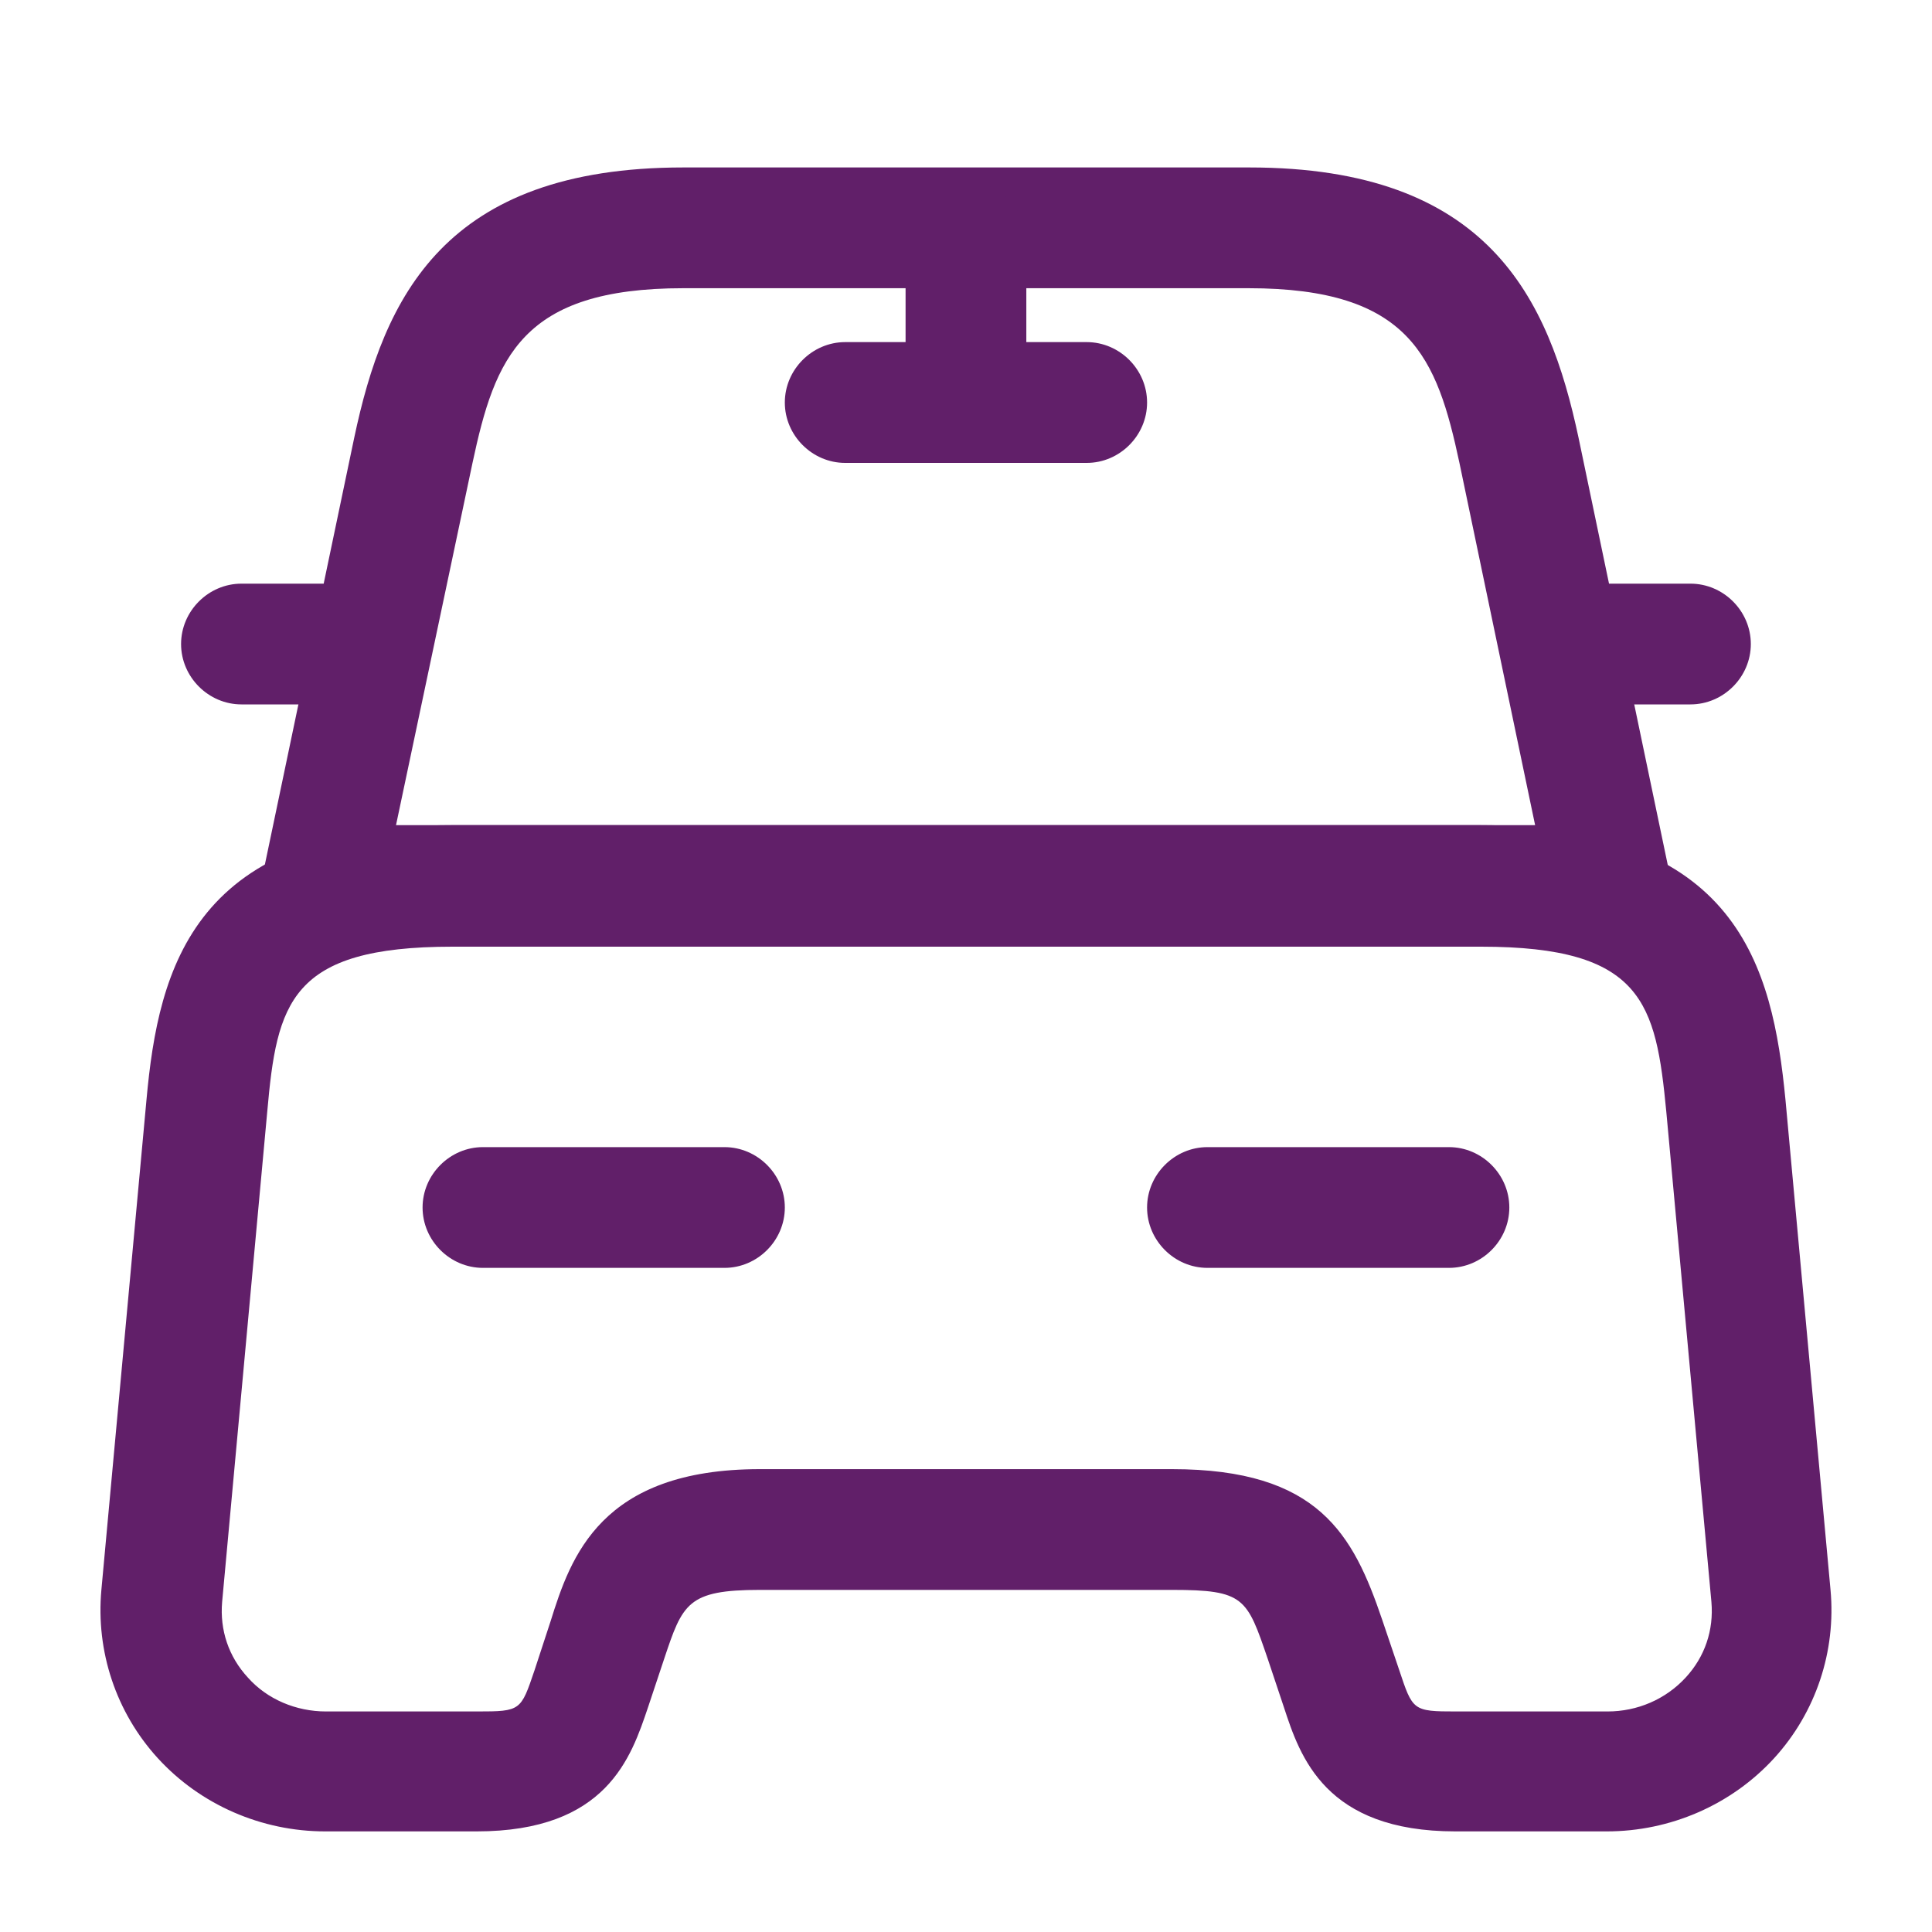
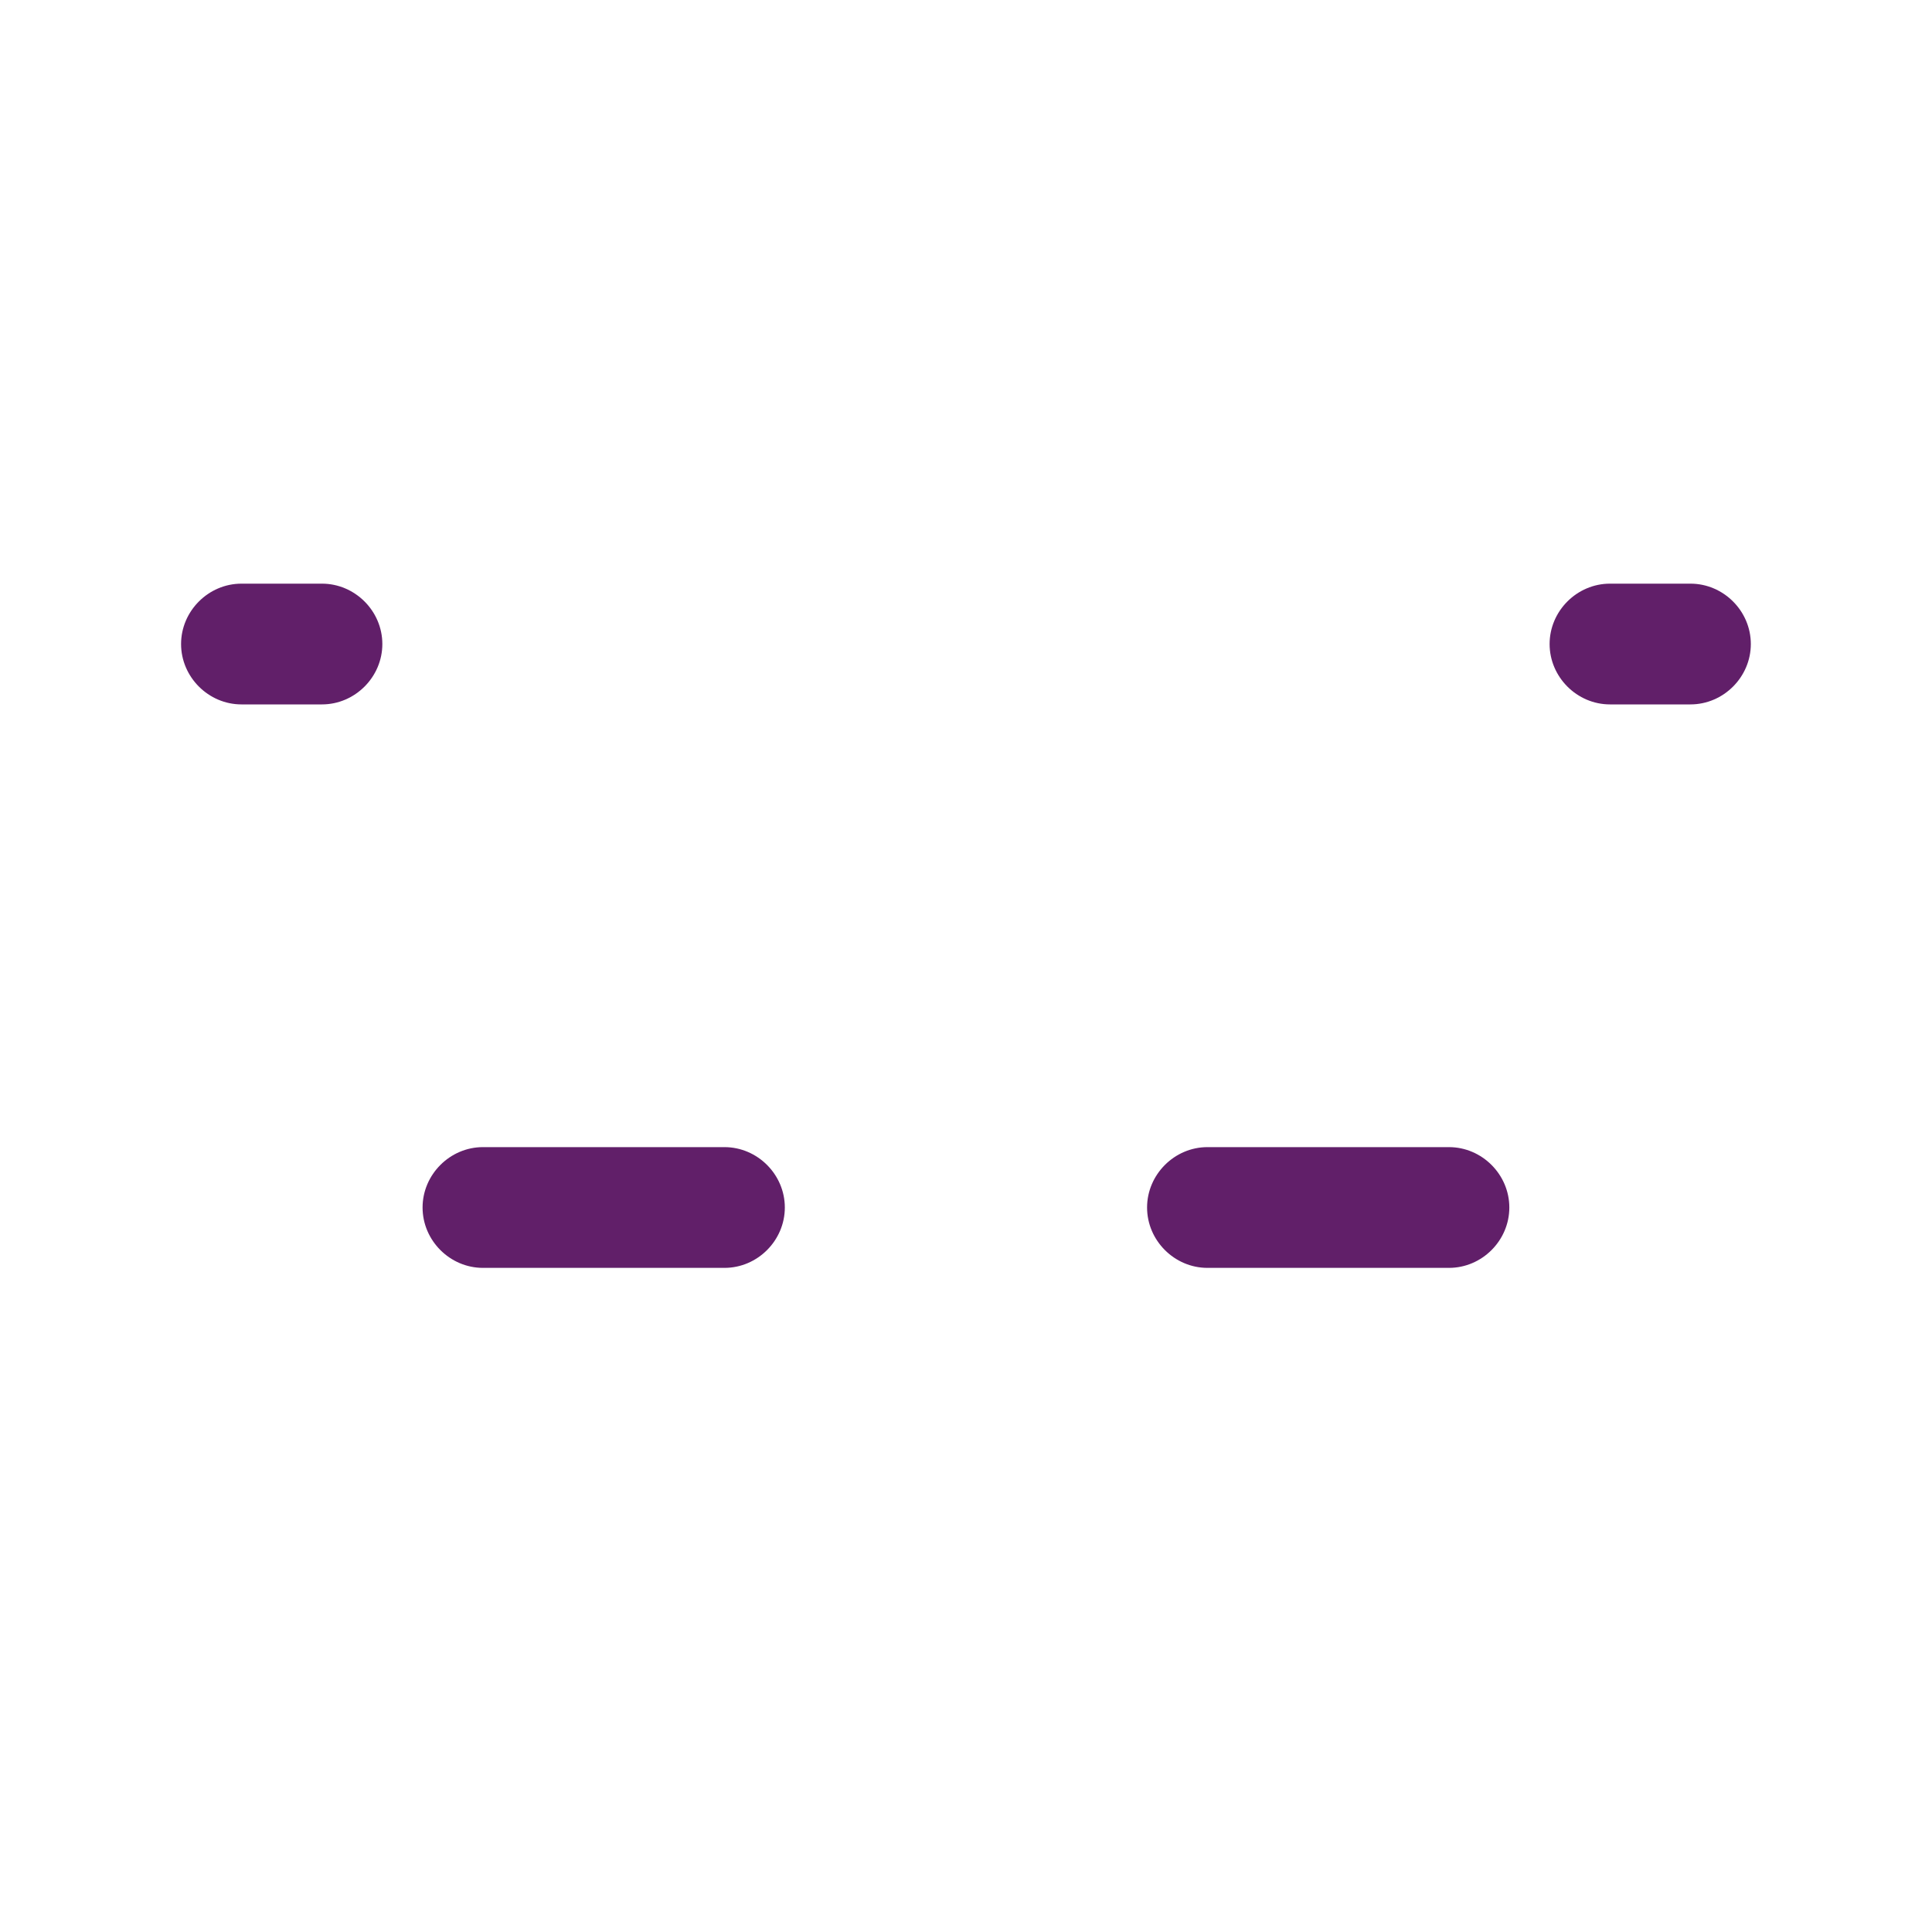
<svg xmlns="http://www.w3.org/2000/svg" width="40" height="40" viewBox="0 0 40 40" fill="none">
-   <path d="M33.333 19.584H6.666C6.283 19.584 5.933 19.417 5.699 19.117C5.466 18.834 5.366 18.433 5.449 18.067L7.333 9.067C7.949 6.15 9.199 3.467 14.149 3.467H25.866C30.816 3.467 32.066 6.167 32.683 9.067L34.566 18.084C34.649 18.45 34.549 18.834 34.316 19.134C34.066 19.417 33.716 19.584 33.333 19.584ZM8.199 17.084H31.783L30.216 9.583C29.749 7.4 29.199 5.967 25.849 5.967H14.149C10.799 5.967 10.249 7.4 9.783 9.583L8.199 17.084Z" fill="#611F69" />
-   <path d="M33.266 37.917H30.133C27.433 37.917 26.916 36.367 26.583 35.35L26.249 34.35C25.816 33.084 25.766 32.917 24.266 32.917H15.733C14.233 32.917 14.133 33.2 13.749 34.35L13.416 35.35C13.066 36.383 12.566 37.917 9.866 37.917H6.733C5.416 37.917 4.149 37.367 3.266 36.4C2.399 35.45 1.983 34.184 2.099 32.917L3.033 22.767C3.283 20.017 4.016 17.084 9.366 17.084H30.633C35.983 17.084 36.699 20.017 36.966 22.767L37.899 32.917C38.016 34.184 37.599 35.45 36.733 36.4C35.849 37.367 34.583 37.917 33.266 37.917ZM15.733 30.417H24.266C27.299 30.417 28.016 31.767 28.616 33.533L28.966 34.567C29.249 35.417 29.249 35.434 30.149 35.434H33.283C33.899 35.434 34.483 35.184 34.899 34.733C35.299 34.3 35.483 33.75 35.433 33.167L34.499 23.017C34.283 20.767 34.016 19.6 30.666 19.6H9.366C5.999 19.6 5.733 20.767 5.533 23.017L4.599 33.167C4.549 33.75 4.733 34.3 5.133 34.733C5.533 35.184 6.133 35.434 6.749 35.434H9.883C10.783 35.434 10.783 35.417 11.066 34.584L11.399 33.567C11.816 32.233 12.433 30.417 15.733 30.417Z" fill="#611F69" />
  <path d="M6.666 14.584H4.999C4.316 14.584 3.749 14.017 3.749 13.334C3.749 12.65 4.316 12.084 4.999 12.084H6.666C7.349 12.084 7.916 12.65 7.916 13.334C7.916 14.017 7.349 14.584 6.666 14.584Z" fill="#611F69" />
  <path d="M34.999 14.584H33.333C32.649 14.584 32.083 14.017 32.083 13.334C32.083 12.65 32.649 12.084 33.333 12.084H34.999C35.683 12.084 36.249 12.65 36.249 13.334C36.249 14.017 35.683 14.584 34.999 14.584Z" fill="#611F69" />
-   <path d="M19.999 9.584C19.316 9.584 18.749 9.017 18.749 8.334V5C18.749 4.317 19.316 3.75 19.999 3.75C20.683 3.75 21.249 4.317 21.249 5V8.334C21.249 9.017 20.683 9.584 19.999 9.584Z" fill="#611F69" />
-   <path d="M22.499 9.584H17.499C16.816 9.584 16.249 9.017 16.249 8.334C16.249 7.65 16.816 7.083 17.499 7.083H22.499C23.183 7.083 23.749 7.65 23.749 8.334C23.749 9.017 23.183 9.584 22.499 9.584Z" fill="#611F69" />
  <path d="M14.999 26.25H9.999C9.316 26.25 8.749 25.684 8.749 25C8.749 24.317 9.316 23.75 9.999 23.75H14.999C15.683 23.75 16.249 24.317 16.249 25C16.249 25.684 15.683 26.25 14.999 26.25Z" fill="#611F69" />
  <path d="M29.999 26.25H24.999C24.316 26.25 23.749 25.684 23.749 25C23.749 24.317 24.316 23.75 24.999 23.75H29.999C30.683 23.75 31.249 24.317 31.249 25C31.249 25.684 30.683 26.25 29.999 26.25Z" fill="#611F69" />
</svg>